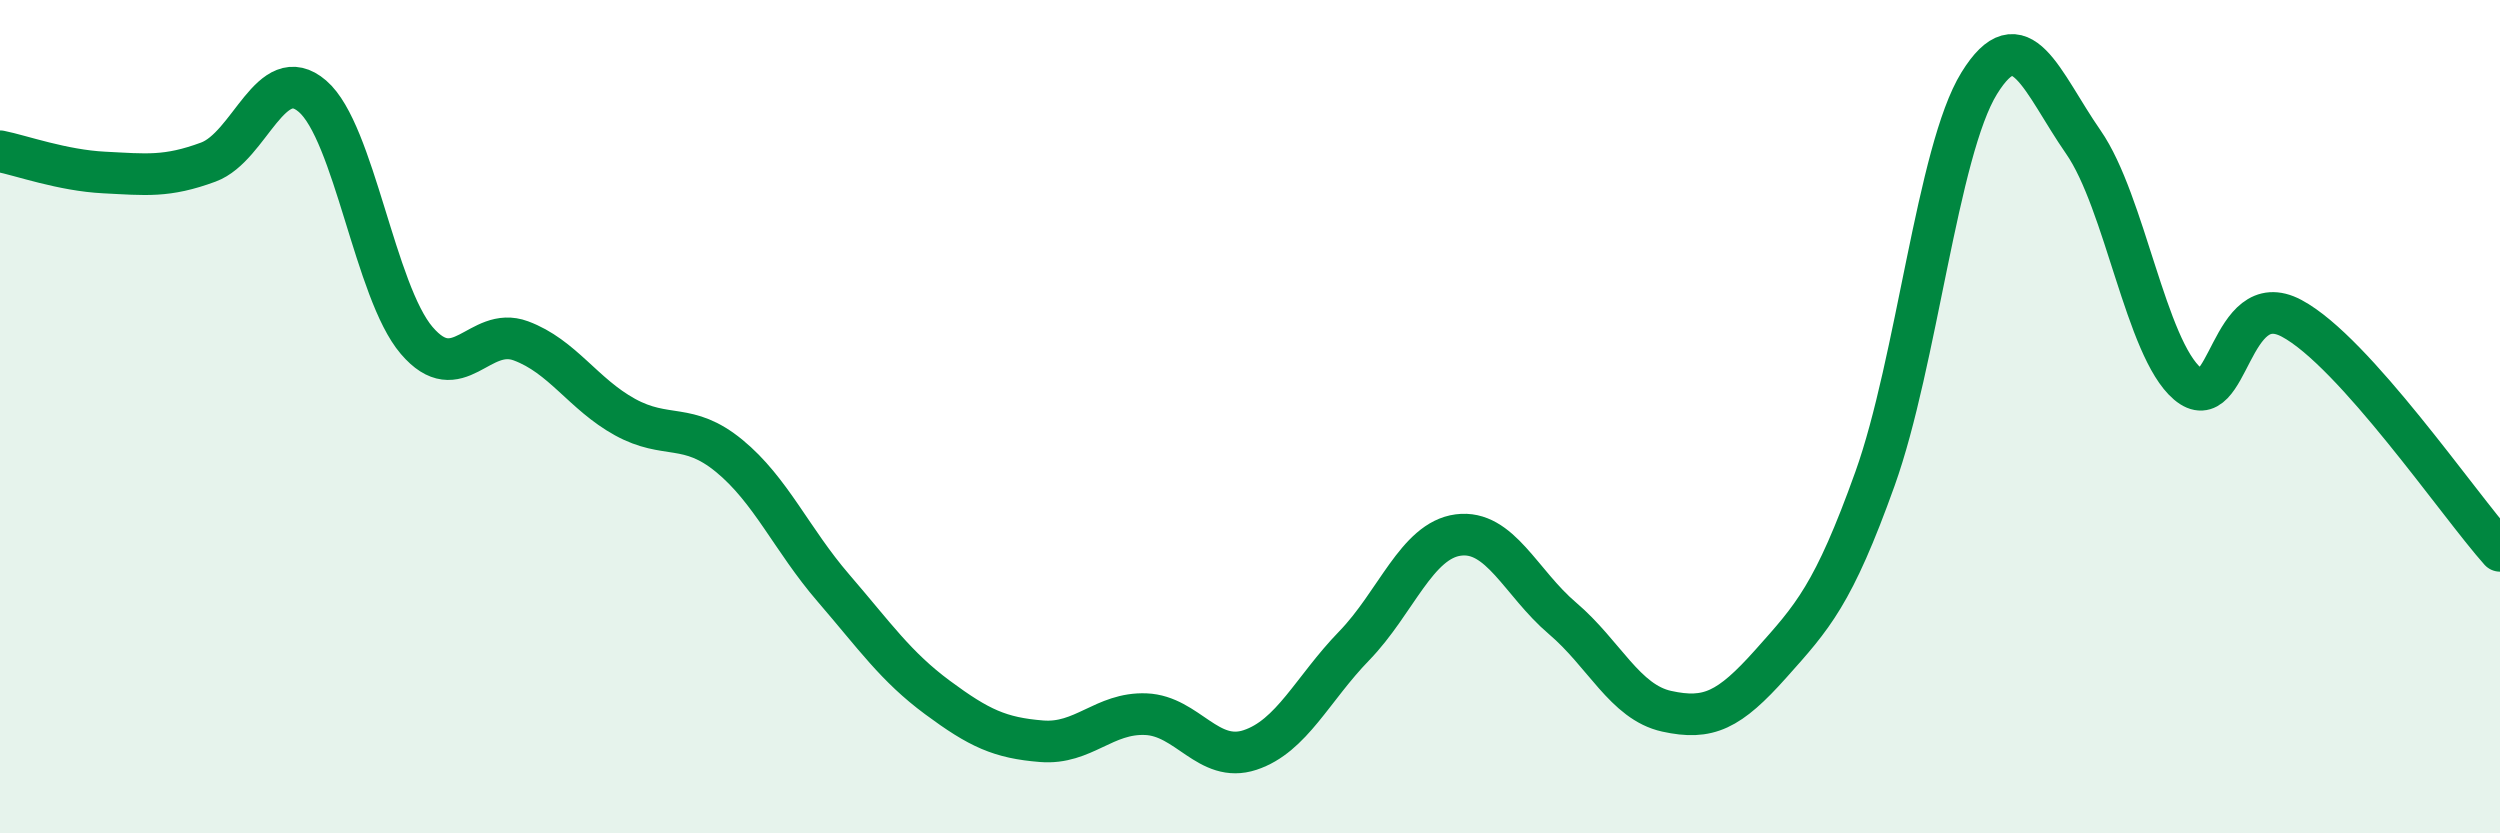
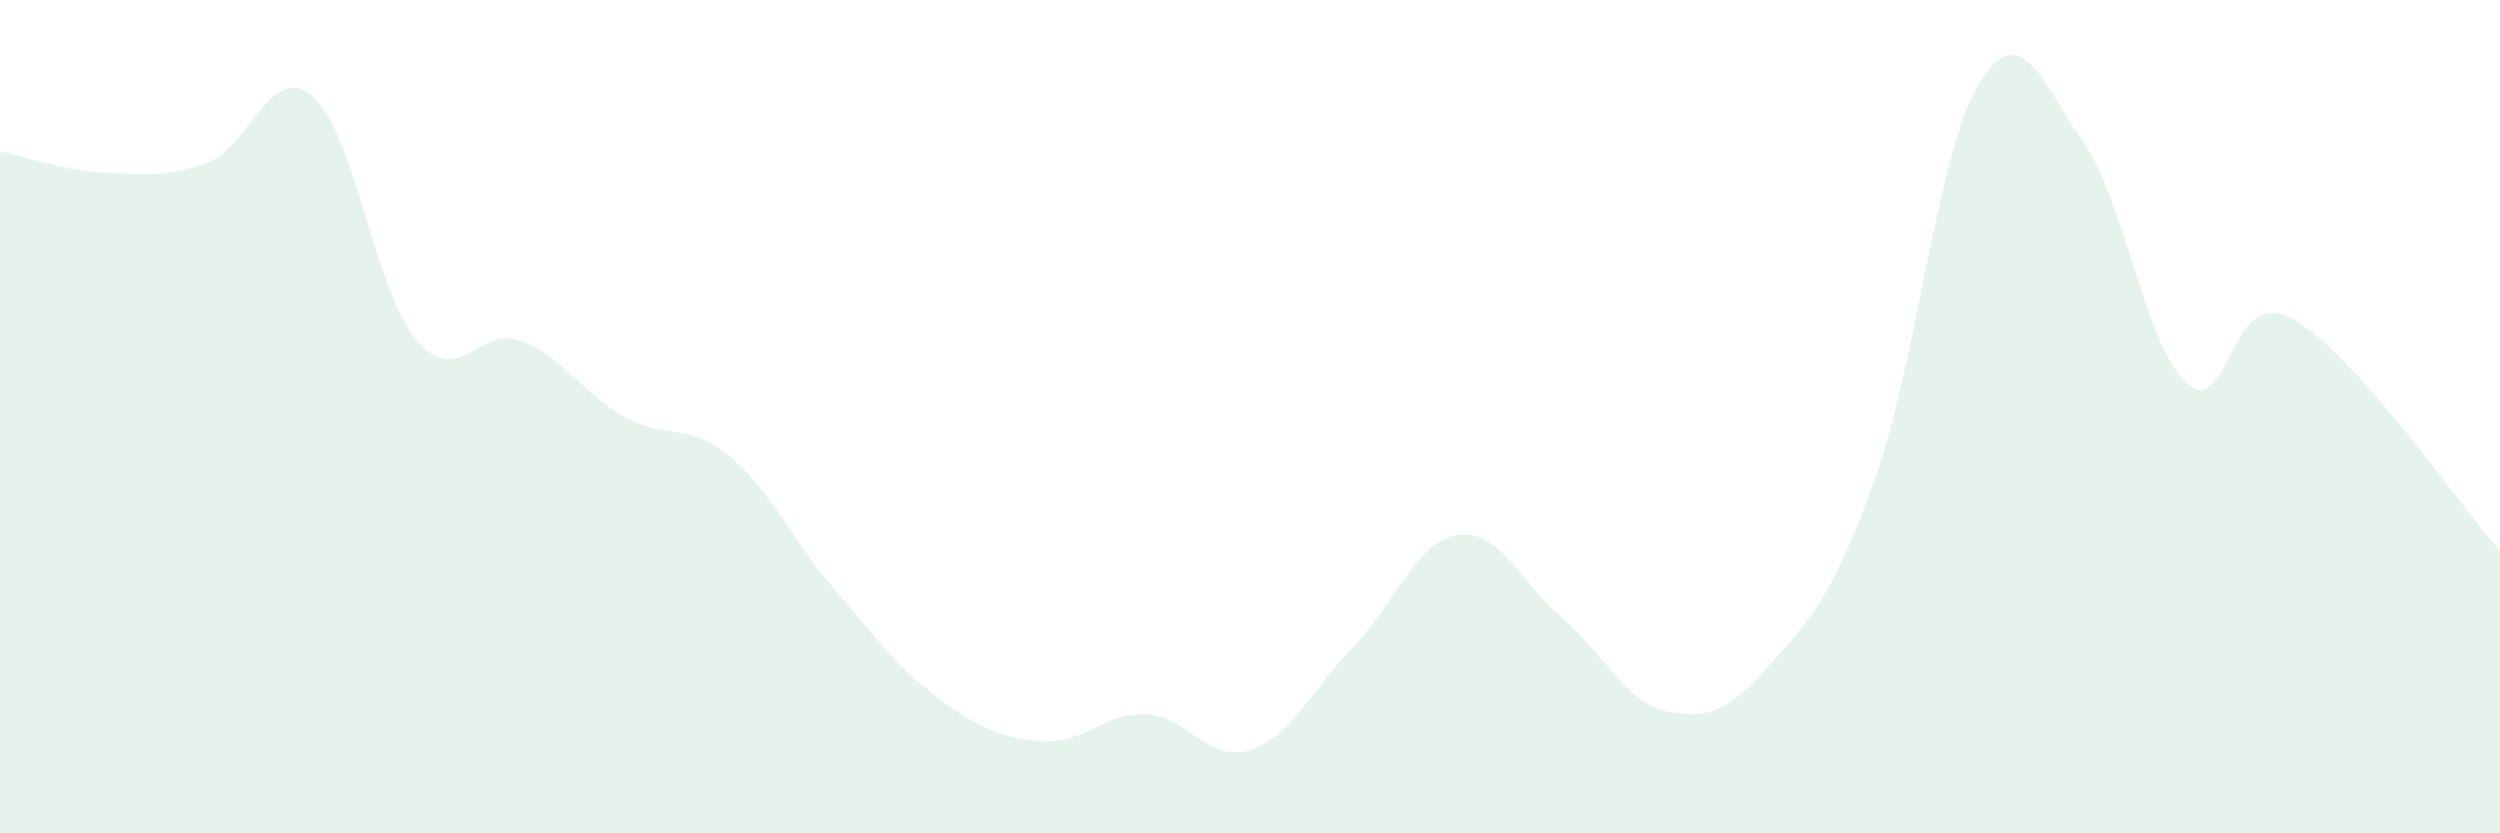
<svg xmlns="http://www.w3.org/2000/svg" width="60" height="20" viewBox="0 0 60 20">
  <path d="M 0,3.63 C 0.5,3.73 1.5,4.09 2.5,4.14 C 3.5,4.19 4,4.26 5,3.89 C 6,3.52 6.5,1.45 7.5,2.31 C 8.5,3.17 9,7 10,8.17 C 11,9.34 11.5,7.81 12.5,8.18 C 13.5,8.55 14,9.46 15,10.01 C 16,10.56 16.5,10.12 17.5,10.94 C 18.5,11.76 19,12.95 20,14.11 C 21,15.27 21.5,16 22.5,16.74 C 23.5,17.48 24,17.71 25,17.79 C 26,17.87 26.5,17.1 27.5,17.14 C 28.5,17.18 29,18.33 30,18 C 31,17.67 31.5,16.53 32.5,15.5 C 33.5,14.47 34,12.97 35,12.84 C 36,12.71 36.5,13.99 37.5,14.84 C 38.5,15.69 39,16.85 40,17.07 C 41,17.29 41.5,17.05 42.5,15.93 C 43.5,14.81 44,14.28 45,11.49 C 46,8.7 46.5,3.62 47.5,2 C 48.5,0.38 49,1.97 50,3.41 C 51,4.85 51.5,8.36 52.5,9.21 C 53.5,10.06 53.5,6.84 55,7.64 C 56.5,8.44 59,12.1 60,13.22L60 20L0 20Z" fill="#008740" opacity="0.1" stroke-linecap="round" stroke-linejoin="round" />
-   <path d="M 0,3.63 C 0.5,3.73 1.5,4.09 2.5,4.14 C 3.5,4.19 4,4.26 5,3.89 C 6,3.52 6.5,1.45 7.5,2.31 C 8.5,3.17 9,7 10,8.17 C 11,9.34 11.5,7.81 12.5,8.18 C 13.5,8.55 14,9.46 15,10.01 C 16,10.56 16.5,10.12 17.5,10.94 C 18.5,11.76 19,12.95 20,14.11 C 21,15.27 21.5,16 22.5,16.74 C 23.5,17.48 24,17.71 25,17.79 C 26,17.87 26.5,17.1 27.5,17.14 C 28.5,17.18 29,18.33 30,18 C 31,17.67 31.5,16.53 32.5,15.5 C 33.5,14.47 34,12.97 35,12.84 C 36,12.71 36.5,13.99 37.5,14.84 C 38.5,15.69 39,16.85 40,17.07 C 41,17.29 41.5,17.05 42.5,15.93 C 43.5,14.81 44,14.28 45,11.49 C 46,8.7 46.5,3.62 47.5,2 C 48.5,0.38 49,1.97 50,3.41 C 51,4.85 51.5,8.36 52.5,9.21 C 53.5,10.06 53.5,6.84 55,7.64 C 56.5,8.44 59,12.1 60,13.22" stroke="#008740" stroke-width="1" fill="none" stroke-linecap="round" stroke-linejoin="round" />
</svg>